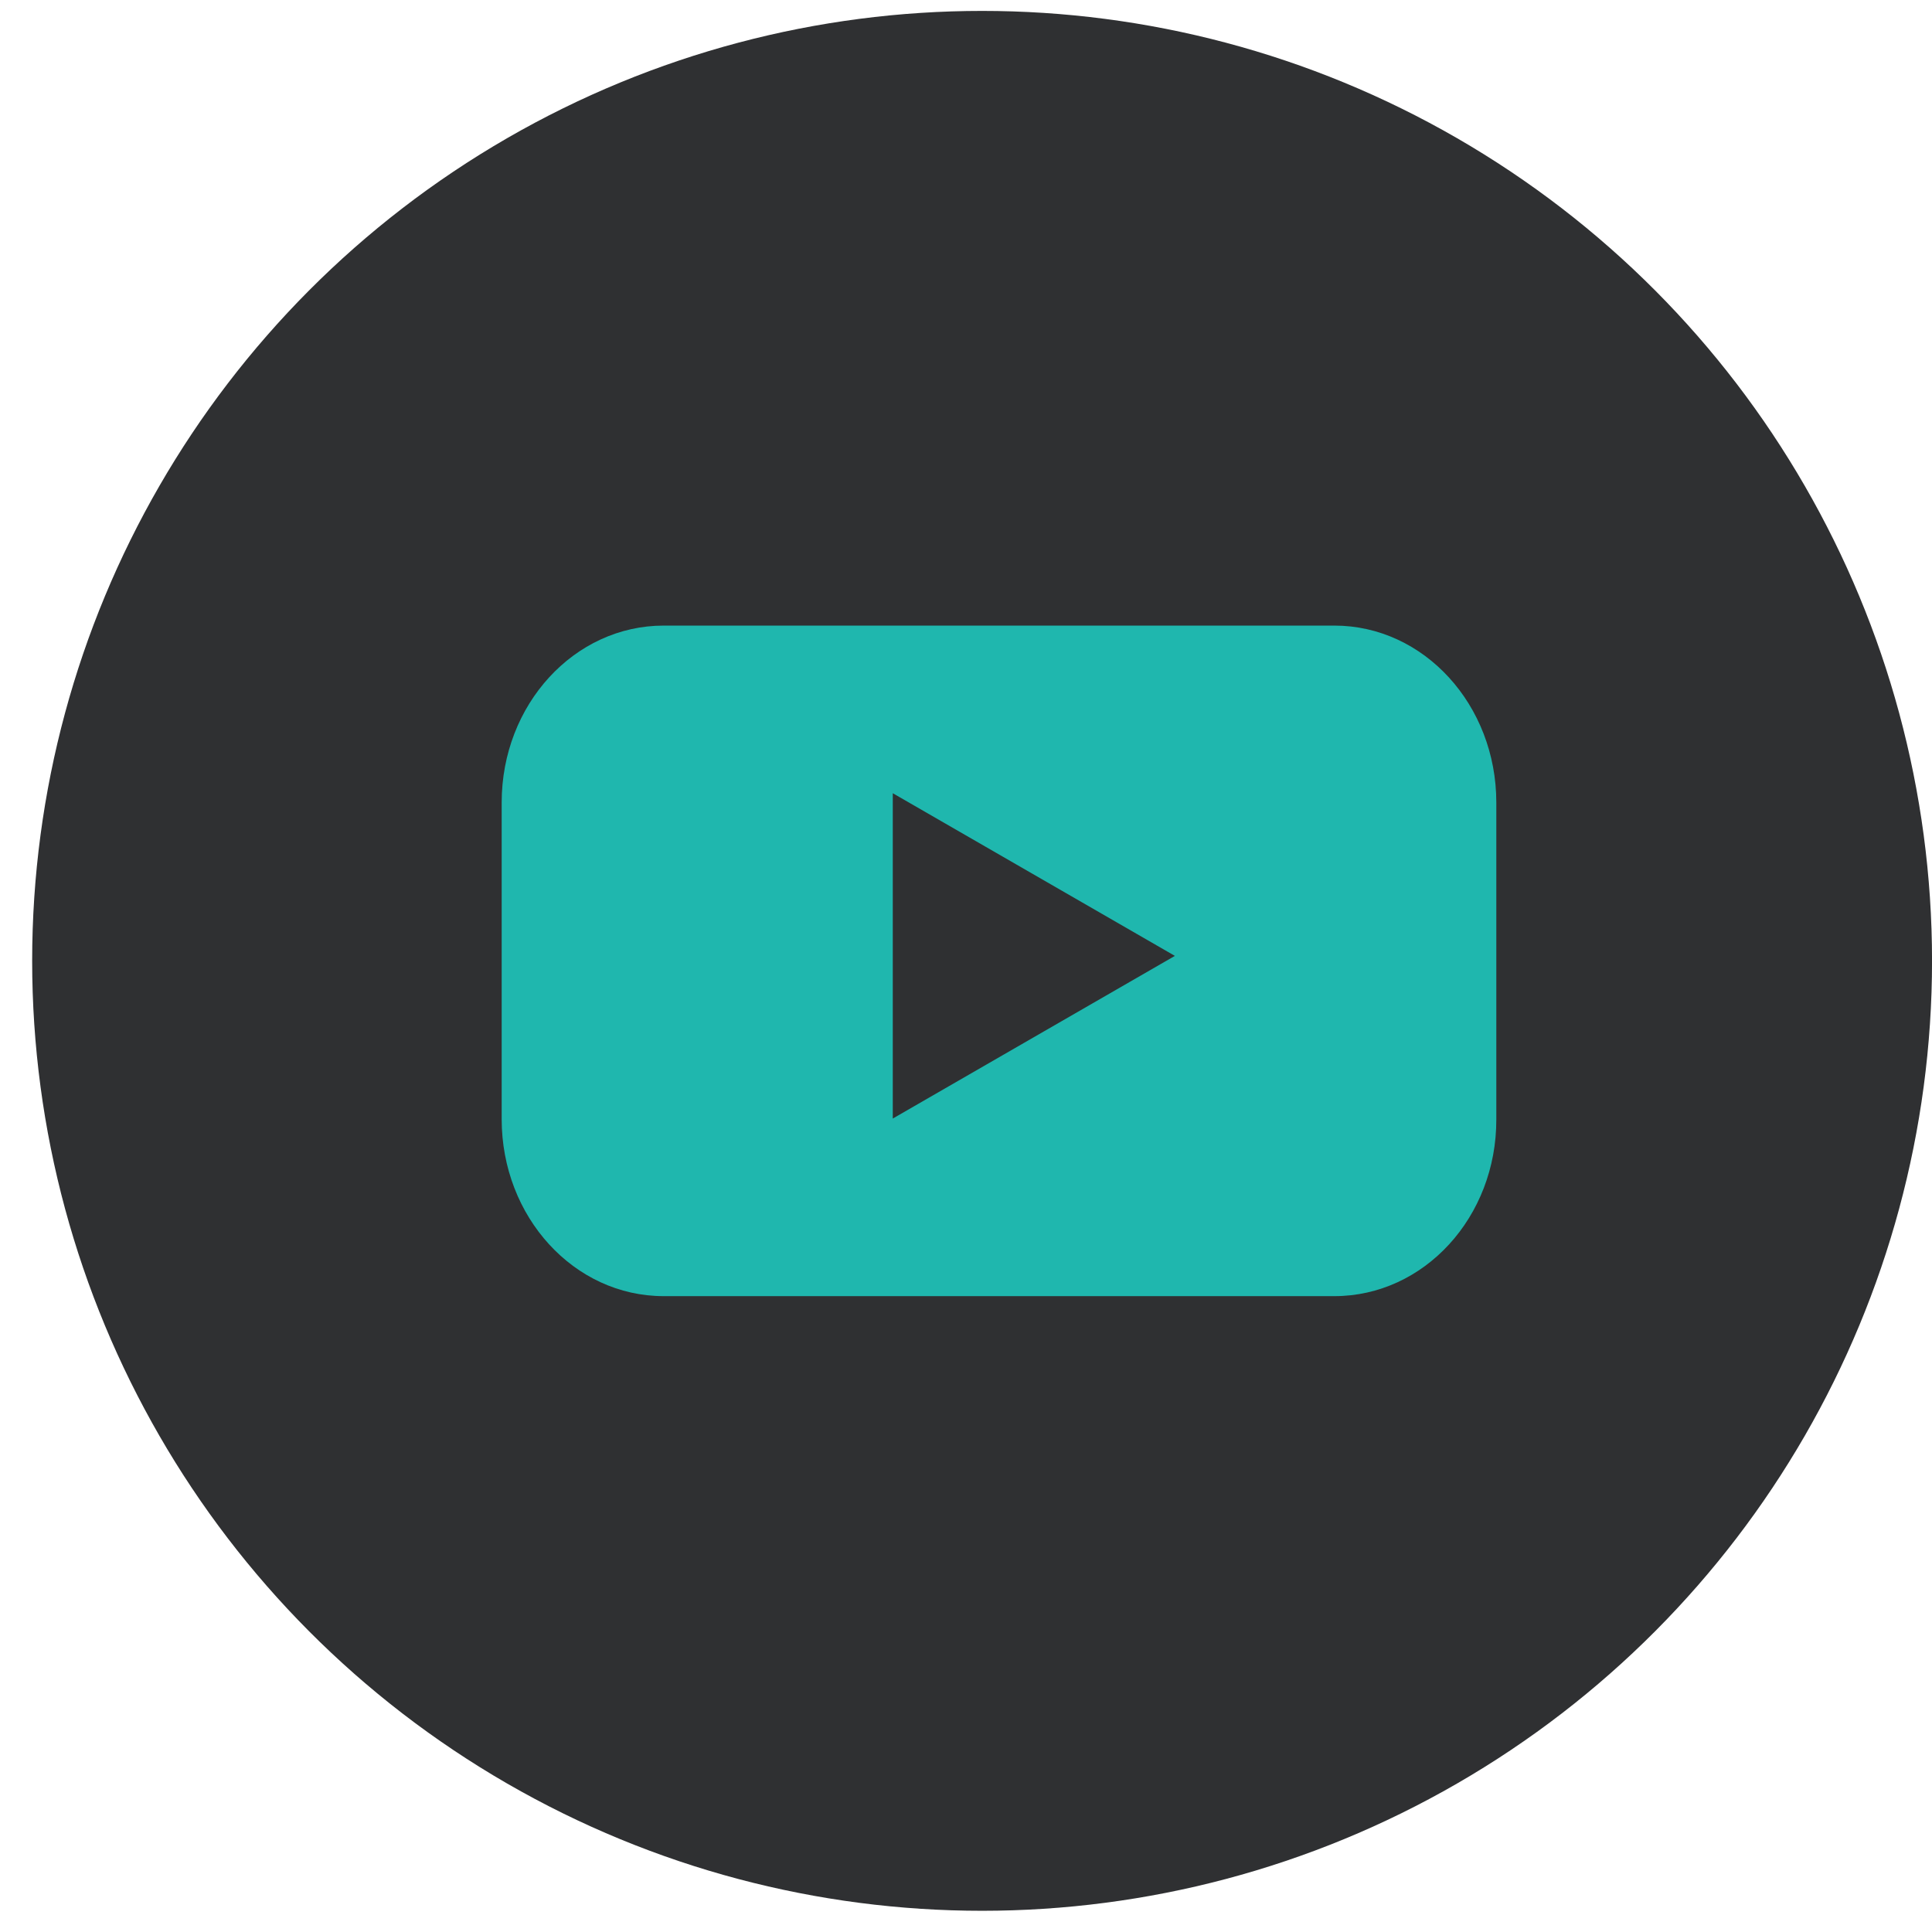
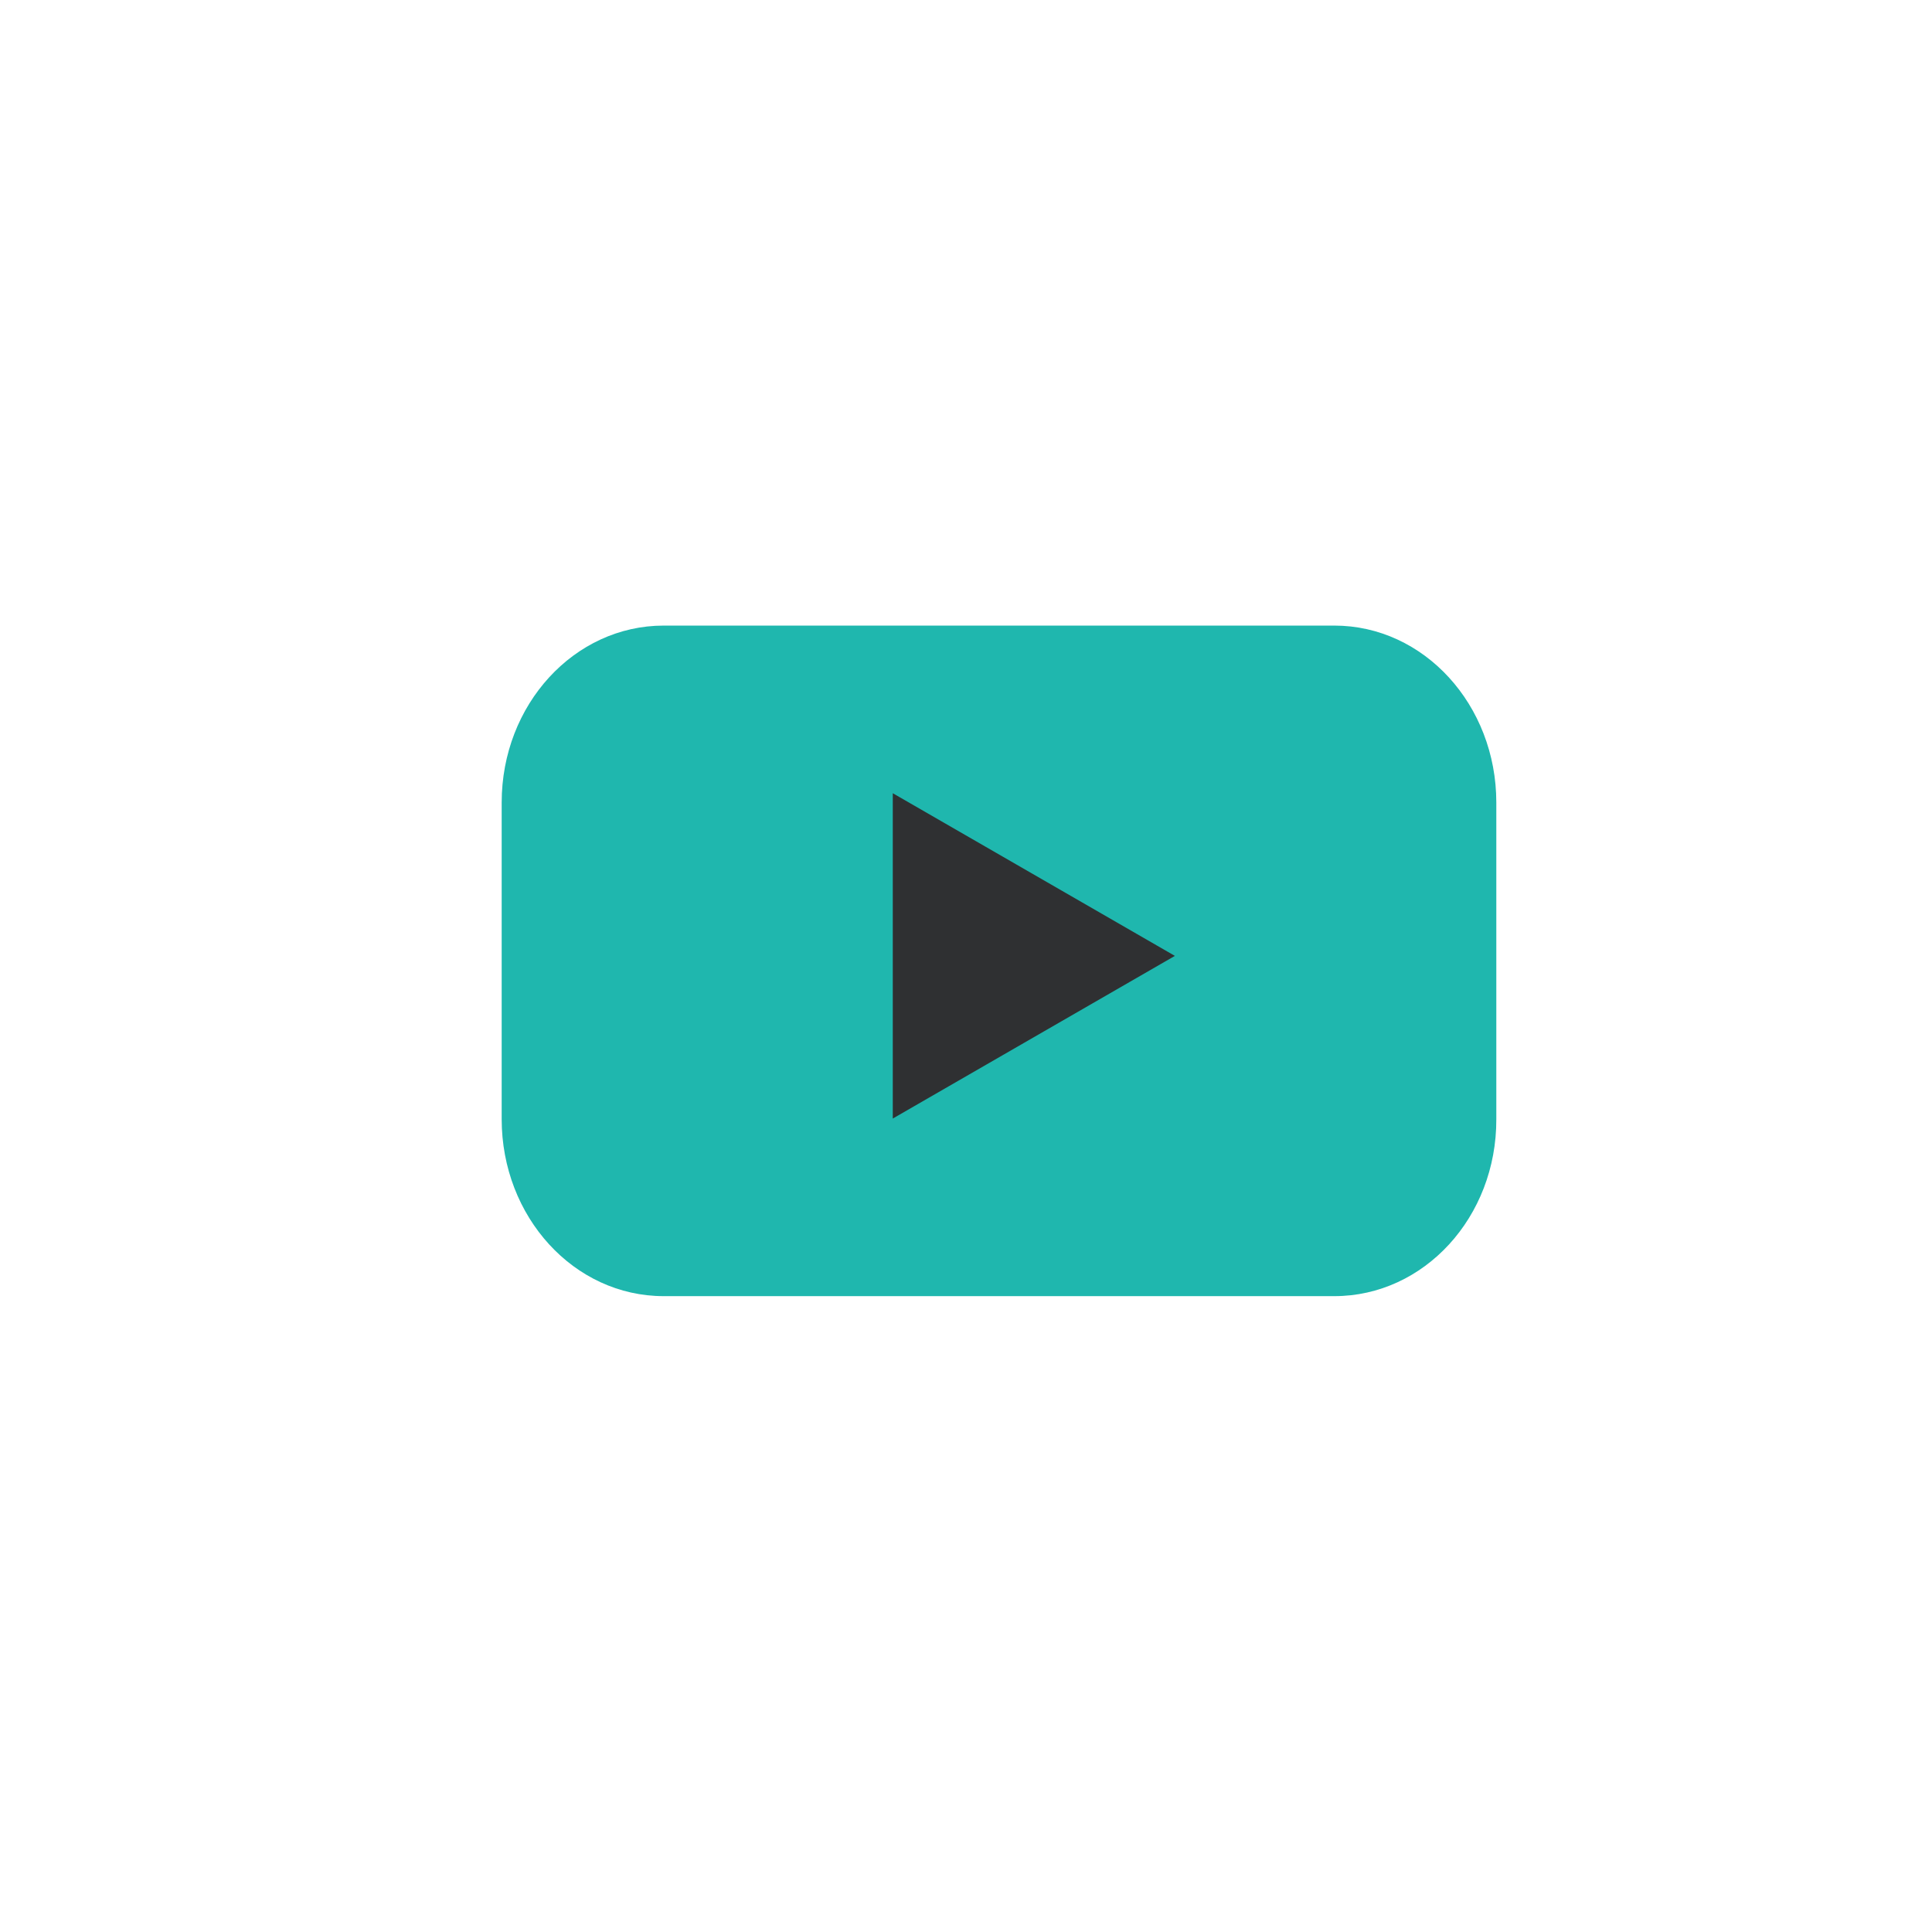
<svg xmlns="http://www.w3.org/2000/svg" width="51" height="51" viewBox="0 0 51 51" fill="none">
-   <circle cx="25.925" cy="25.364" r="25.076" fill="#2F3032" />
  <path d="M35.222 34.215H17.52C15.151 34.215 13.243 32.12 13.243 29.543V21.185C13.243 18.598 15.161 16.514 17.52 16.514H35.222C37.59 16.514 39.499 18.609 39.499 21.185V29.543C39.508 32.13 37.59 34.215 35.222 34.215Z" fill="#1FB7AE" />
  <path d="M31.014 25.233L23.567 20.939V29.527L31.014 25.233Z" fill="#2F3032" />
</svg>